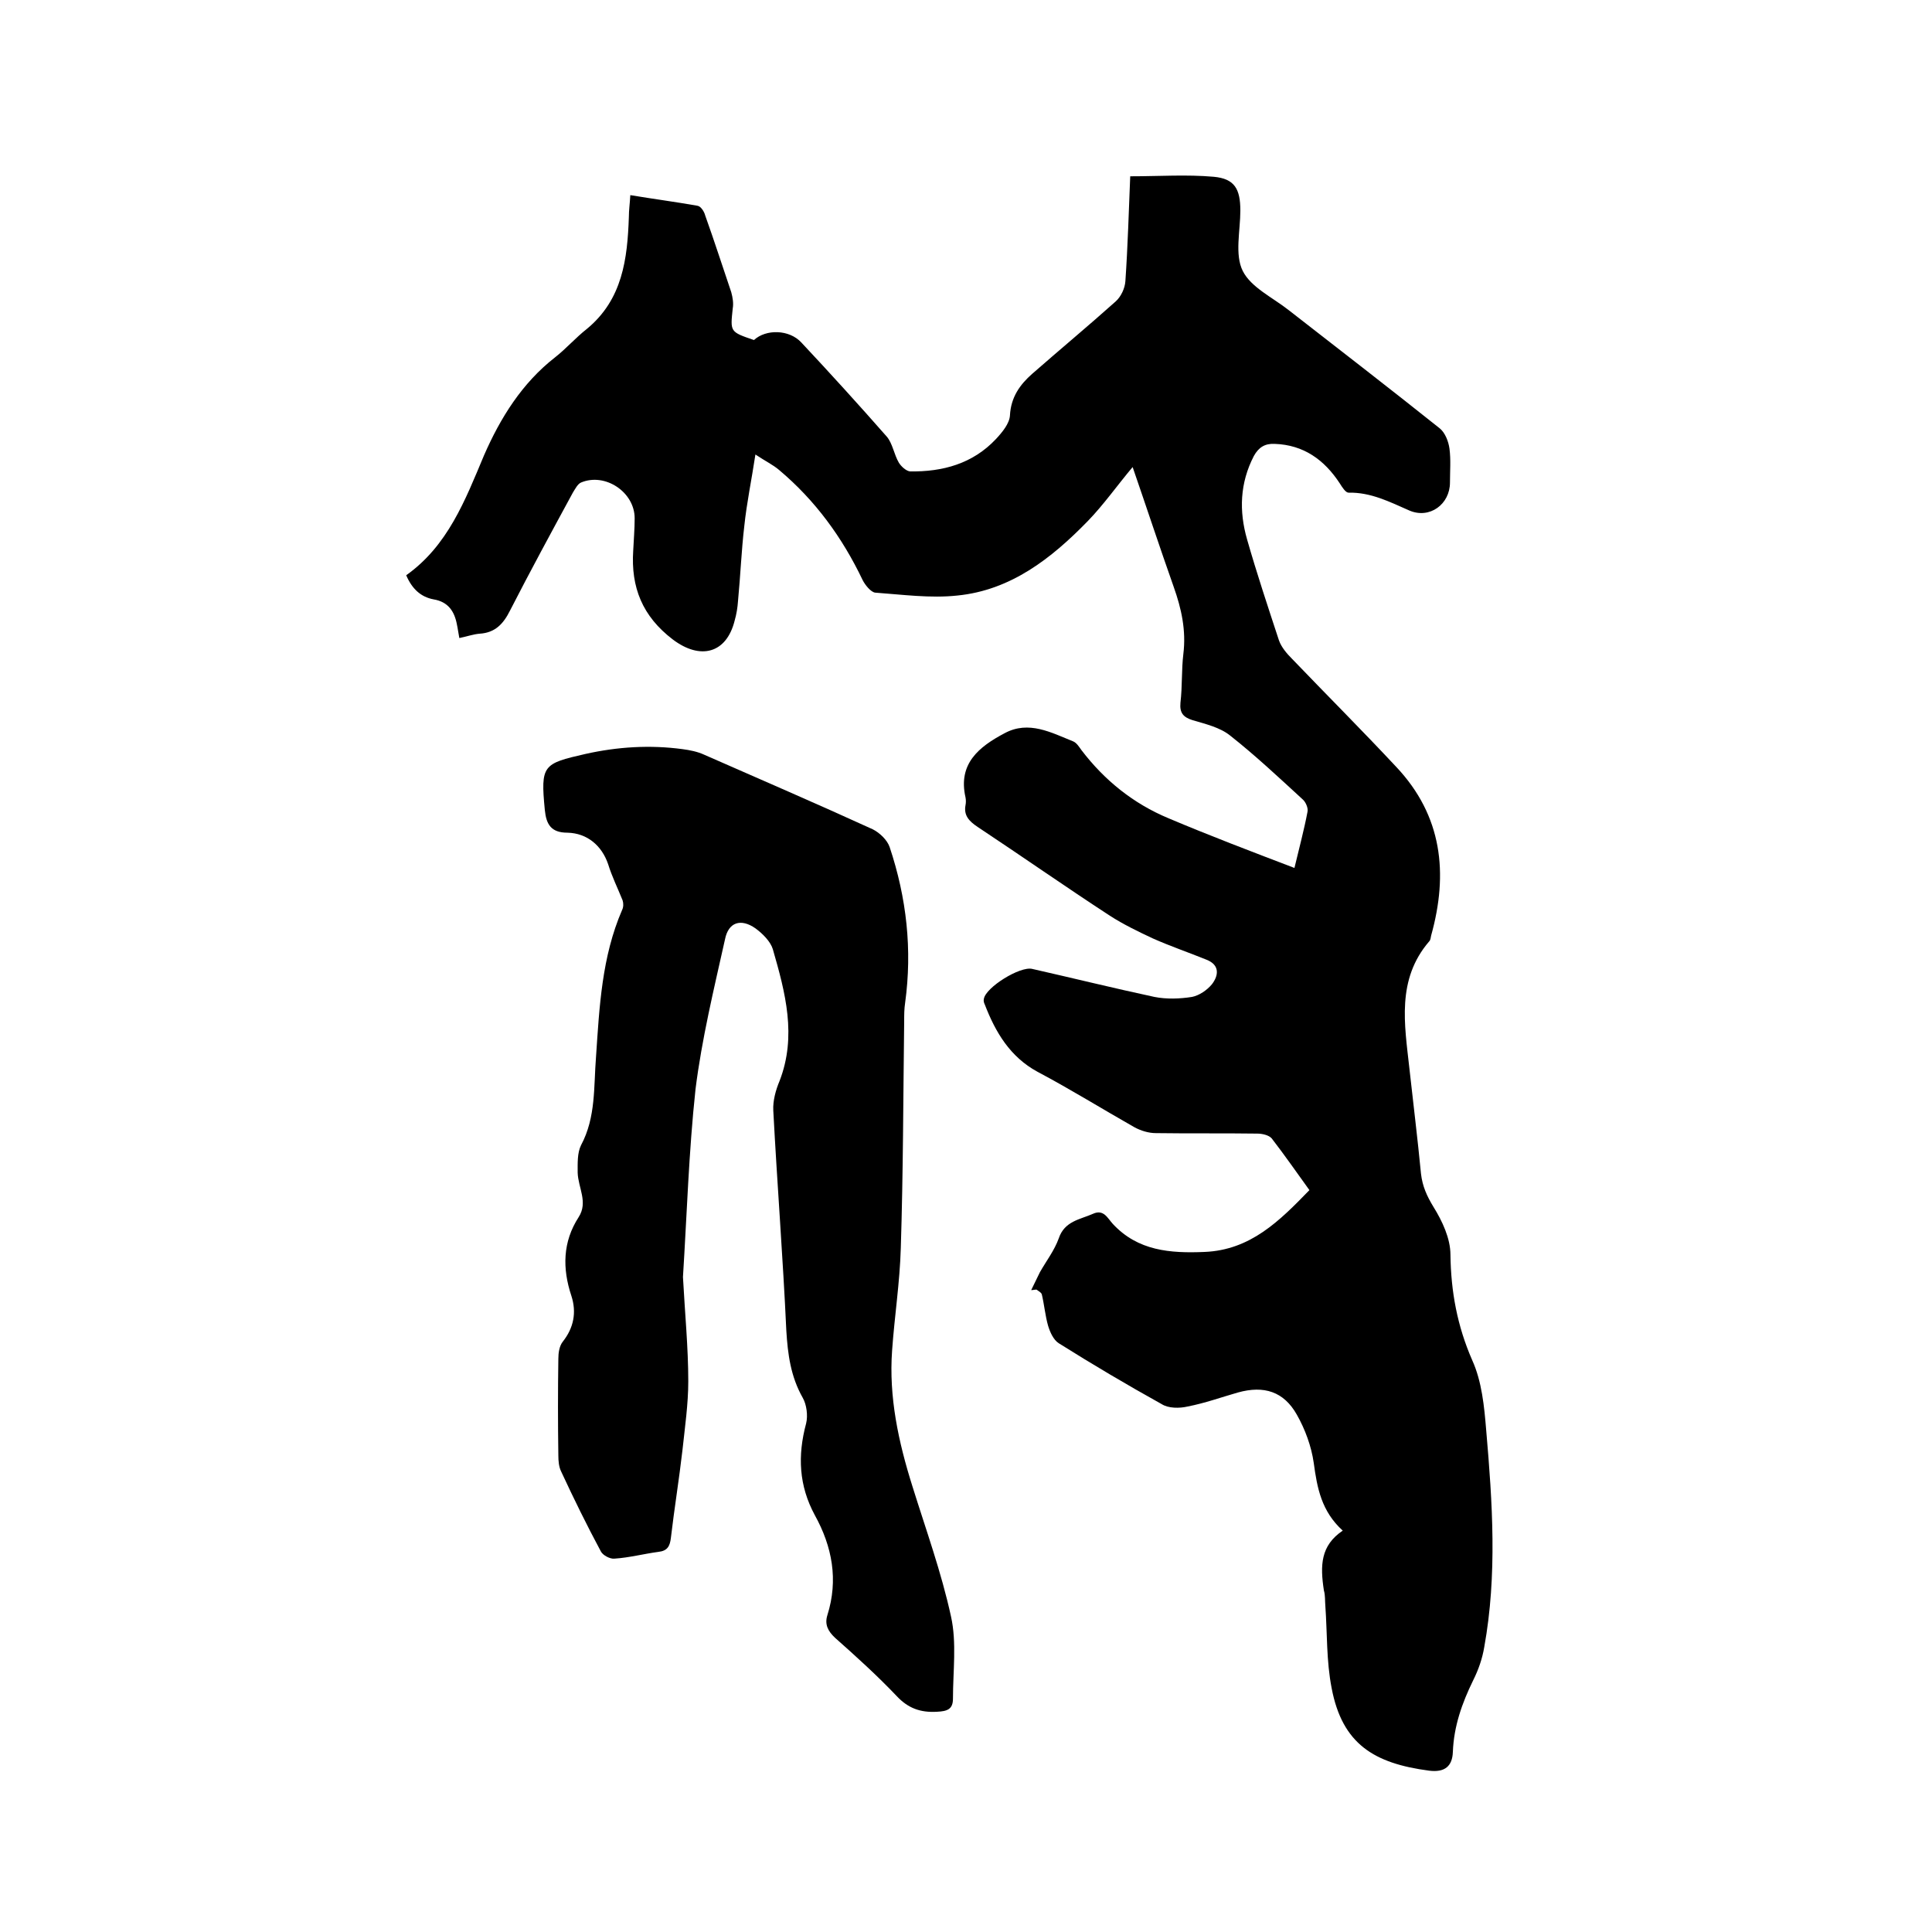
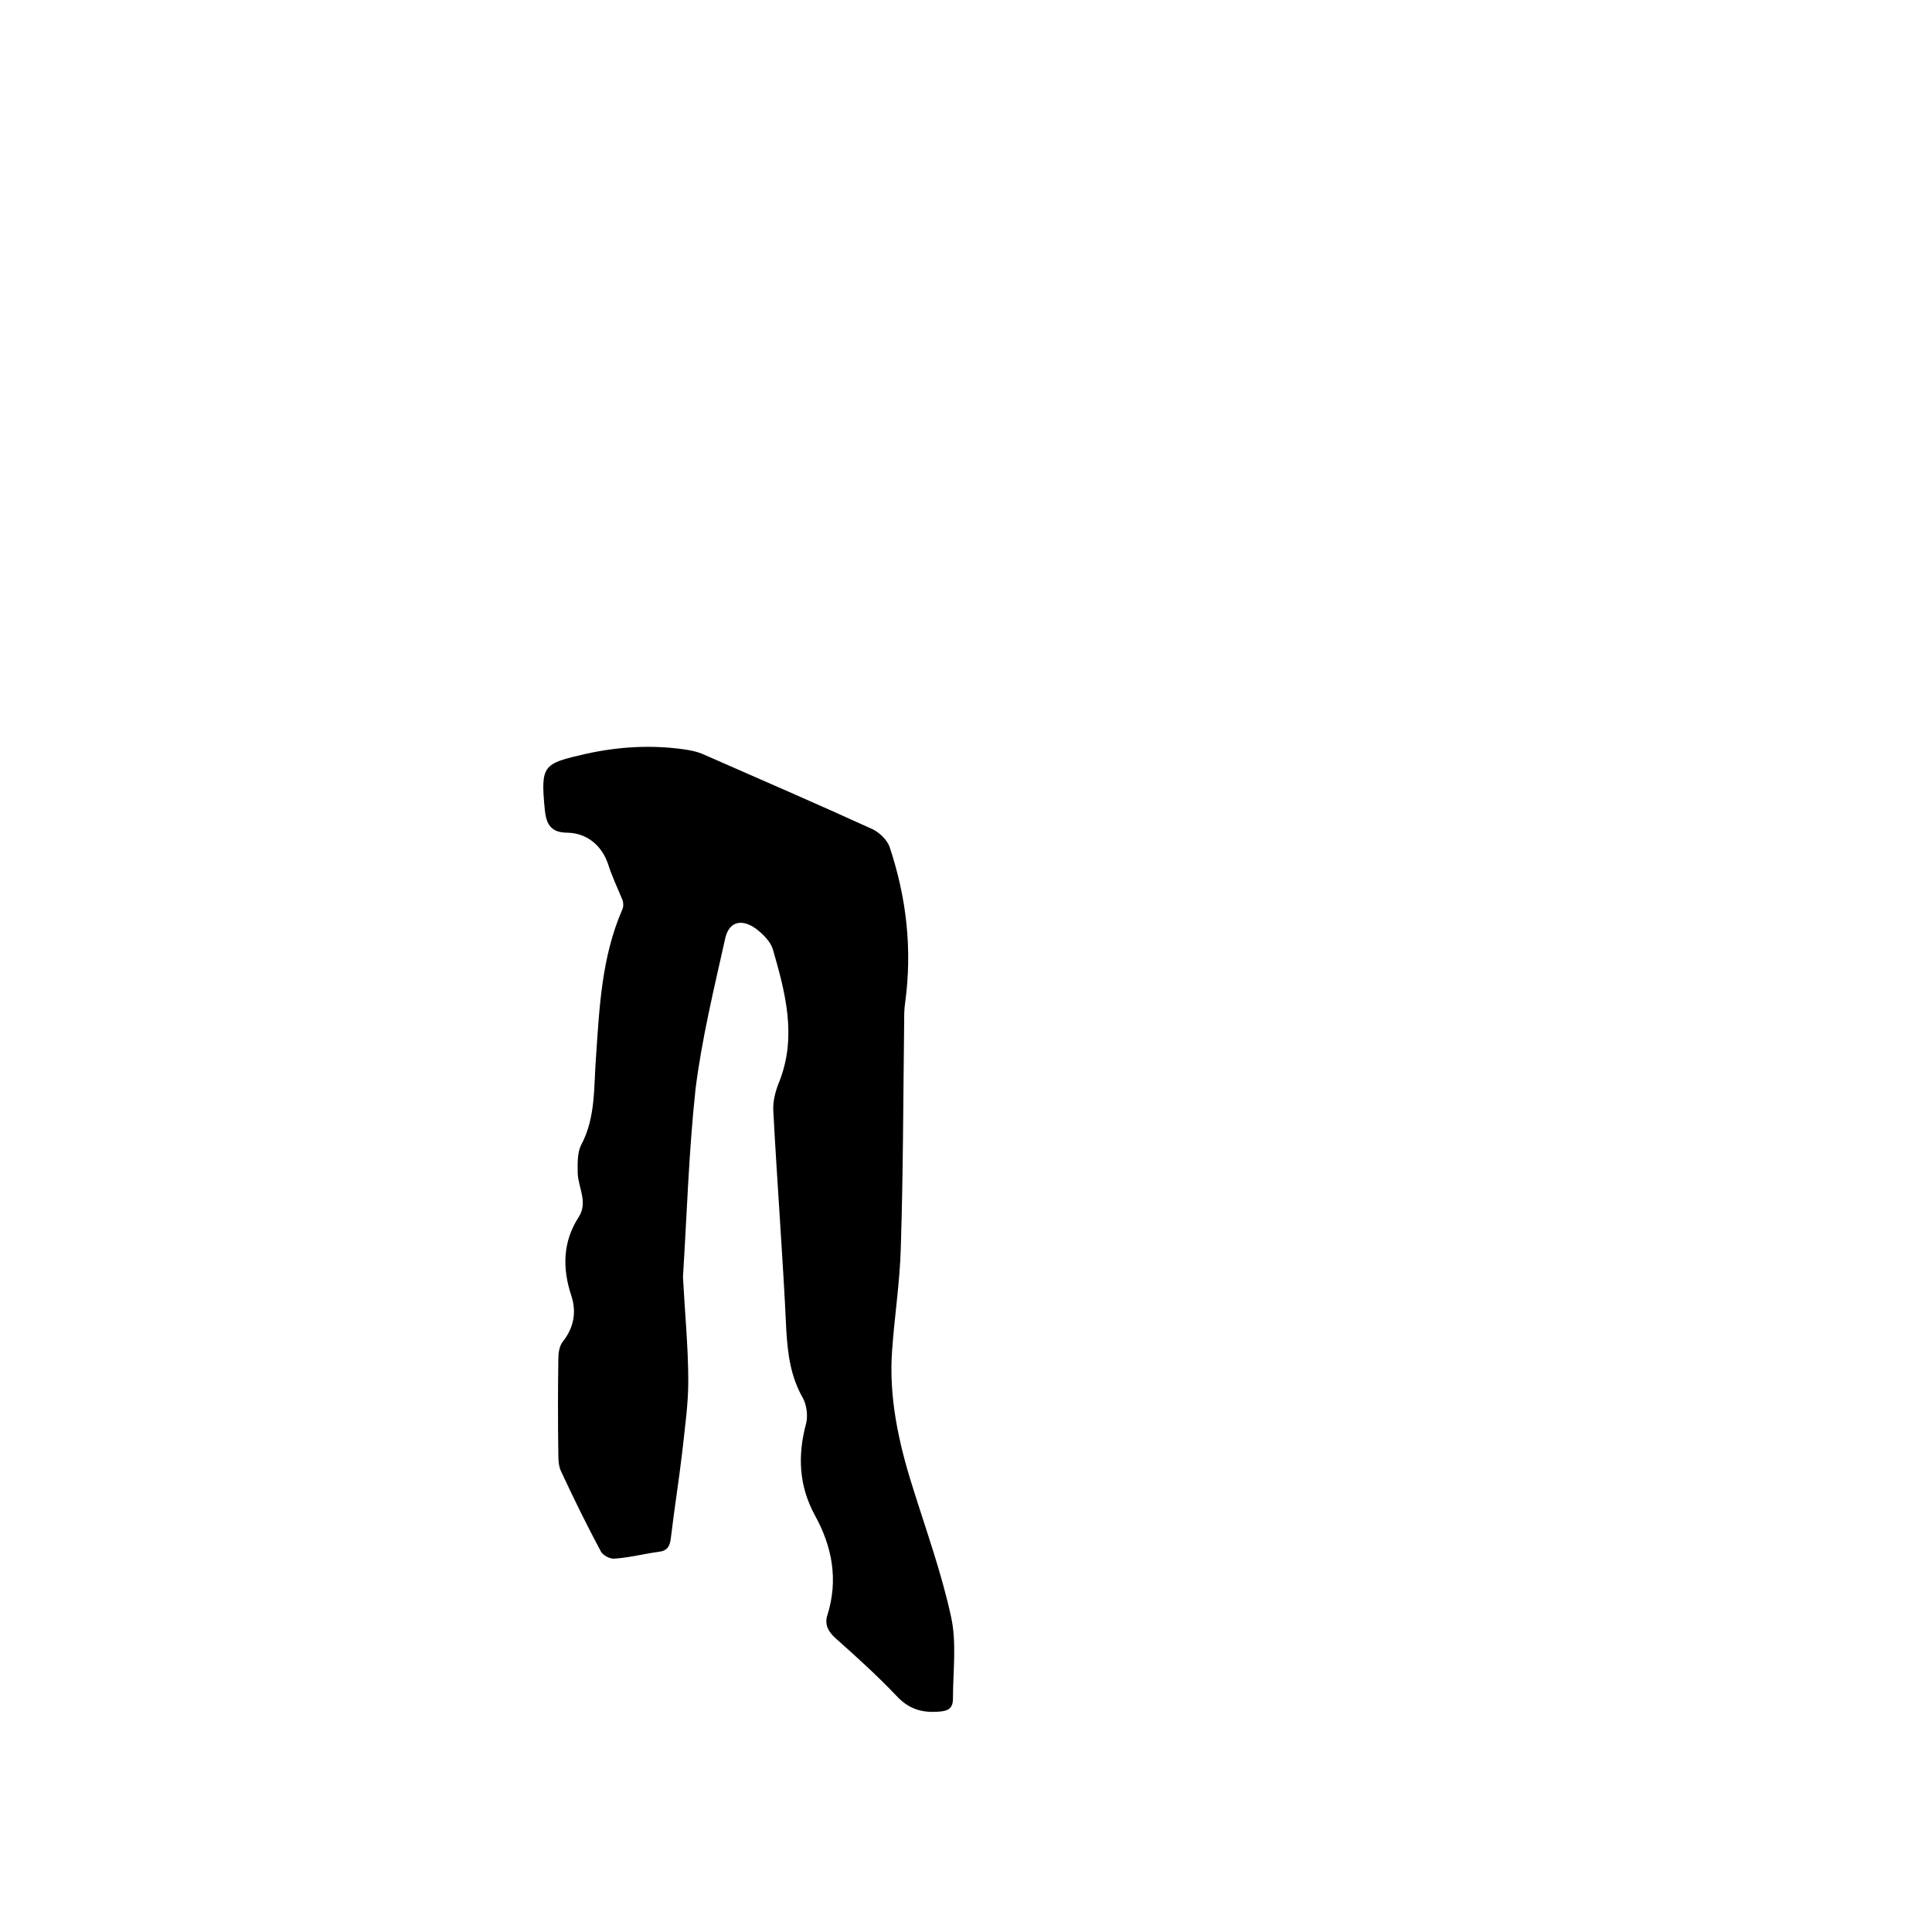
<svg xmlns="http://www.w3.org/2000/svg" enable-background="new 0 0 400 400" viewBox="0 0 400 400">
-   <path d="m278 316.9c-4.4-4-5.3-8.8-6-14-.5-3.5-1.8-7-3.5-10-2.7-4.8-6.8-6.1-12.2-4.6-3.5 1-6.8 2.2-10.4 2.9-1.7.4-4 .4-5.4-.5-7.2-4-14.3-8.2-21.3-12.6-1.1-.7-1.8-2.3-2.2-3.6-.6-2.1-.8-4.4-1.3-6.5-.1-.4-.7-.7-1.1-1-.4 0-.7.1-1.1.1.6-1.2 1.2-2.5 1.8-3.7 1.3-2.3 3-4.5 3.9-7 1.2-3.6 4.4-3.9 7.1-5.1 2.2-1 3 .9 4.1 2.1 5.2 5.6 11.9 6.1 19 5.8 9.5-.4 15.5-6.4 21.7-12.8-2.6-3.6-5.1-7.2-7.8-10.7-.6-.7-2-1-3-1-7-.1-14 0-21-.1-1.5 0-3.1-.5-4.4-1.2-6.7-3.8-13.3-7.9-20.1-11.5-5.7-3.1-8.7-8.2-10.9-13.9-.2-.4-.3-.8-.2-1.2.4-2.4 7.5-6.8 10-6.2 8.4 1.9 16.9 4 25.3 5.8 2.5.5 5.3.4 7.8 0 1.5-.3 3.1-1.4 4.1-2.6 1.4-1.8 1.7-4-1.1-5.1-3.7-1.5-7.5-2.8-11.1-4.4-3-1.4-6.1-2.9-8.9-4.7-9.2-6-18.2-12.3-27.4-18.4-1.8-1.2-2.9-2.4-2.5-4.5.1-.5.1-1.1 0-1.6-1.6-7 2.8-10.5 8.1-13.3 5-2.7 9.7-.1 14.2 1.7.7.3 1.2 1.1 1.7 1.8 4.8 6.3 10.8 11.1 18 14.1 8.5 3.6 17.2 6.9 26.1 10.3 1-4.2 2-7.9 2.7-11.6.2-.8-.4-2.1-1-2.6-4.9-4.5-9.8-9.1-15-13.2-2.1-1.7-5.1-2.4-7.8-3.2-1.9-.6-2.7-1.5-2.5-3.6.4-3.4.2-6.8.6-10.1.6-4.9-.4-9.4-2-13.9-2.9-8.2-5.6-16.4-8.5-24.8-3.2 3.8-6 7.8-9.3 11.2-7.5 7.7-15.9 14.3-27 15.4-5.6.6-11.4-.2-17-.6-.9-.1-2.1-1.6-2.6-2.6-4.2-8.8-9.8-16.5-17.3-22.8-1.3-1.1-2.8-1.8-4.9-3.2-.8 5.3-1.8 10-2.3 14.8-.6 5.1-.8 10.3-1.3 15.5-.1 1.4-.3 2.7-.7 4.1-1.7 6.8-7.1 8.2-12.8 3.9-6.3-4.8-8.7-10.8-8.2-18.4.1-2.2.3-4.4.3-6.7 0-5.4-6.1-9.5-11.1-7.4-.7.3-1.2 1.3-1.7 2.1-4.4 8.1-8.8 16.2-13 24.4-1.4 2.8-3.1 4.6-6.3 4.8-1.3.1-2.7.6-4.2.9-.2-1-.3-1.9-.5-2.8-.5-2.7-1.8-4.7-4.8-5.2-2.7-.5-4.5-2.2-5.7-5 8.6-6.1 12.2-15.5 16.1-24.8 3.4-7.8 7.9-15 14.7-20.3 2.3-1.8 4.3-4.1 6.6-5.9 7.4-6.1 8.4-14.5 8.7-23.2 0-1.4.2-2.7.3-4.5 4.8.8 9.4 1.4 13.9 2.2.7.1 1.4 1.2 1.6 2 1.9 5.3 3.6 10.6 5.4 15.9.3 1.1.5 2.3.3 3.4-.5 4.8-.6 4.8 4.4 6.5 2.5-2.3 7.3-2.2 9.8.5 6 6.4 11.9 12.9 17.7 19.5 1.2 1.4 1.5 3.7 2.5 5.4.5.8 1.5 1.7 2.3 1.8 6.8.1 13-1.6 17.8-6.7 1.3-1.4 2.8-3.2 2.9-4.9.2-3.8 2.1-6.4 4.6-8.6 5.7-5 11.6-9.9 17.3-15 1.1-1 1.9-2.7 2-4.2.5-7.3.7-14.5 1-21.7 6 0 11.7-.4 17.3.1 4.3.4 5.5 2.5 5.5 7 0 4.2-1.2 9.1.5 12.5s6.2 5.5 9.5 8.1c10.4 8.1 20.9 16.2 31.3 24.5 1.1.9 1.8 2.7 2 4.2.3 2.3.1 4.6.1 7 0 4.5-4.2 7.6-8.4 5.8-4.1-1.8-8-3.8-12.6-3.7-.6 0-1.3-1.1-1.8-1.9-3.2-4.9-7.5-8-13.5-8.2-2-.1-3.3.7-4.3 2.5-2.9 5.6-3.1 11.4-1.4 17.3 2 7 4.3 13.9 6.6 20.9.5 1.4 1.6 2.7 2.7 3.8 7.2 7.5 14.5 14.8 21.6 22.4 9.5 10.1 10.8 22 7.2 34.9-.1.4-.1.9-.4 1.2-6.8 7.9-5.1 17.2-4.1 26.3.8 7.3 1.7 14.5 2.4 21.8.3 2.6 1.2 4.6 2.6 6.9 1.8 2.9 3.5 6.5 3.5 9.9.1 7.6 1.4 14.7 4.5 21.8 2 4.4 2.5 9.6 2.9 14.5 1.3 15 2.3 30-.4 44.9-.4 2.4-1.2 4.7-2.3 6.9-2.3 4.7-4 9.5-4.2 14.8-.1 3-1.7 4.3-4.9 3.9-11.4-1.5-18-5.5-20.2-17.1-1.1-5.6-.9-11.4-1.3-17-.1-1.1 0-2.2-.3-3.2-.8-5.2-.7-9.3 3.9-12.4z" />
  <path d="m141.4 264.4c.4 7.5 1.1 14.6 1.1 21.6 0 4.7-.7 9.5-1.2 14.2-.7 6.1-1.7 12.2-2.4 18.2-.2 1.7-.7 2.7-2.6 2.9-3 .4-6 1.2-9.1 1.4-.9.1-2.4-.7-2.8-1.5-2.9-5.4-5.6-10.9-8.2-16.5-.5-1-.6-2.2-.6-3.4-.1-6.7-.1-13.3 0-20 0-1.2.2-2.6.9-3.5 2.3-2.9 2.9-6.1 1.8-9.5-1.9-5.7-1.8-11.2 1.5-16.3 2-3.1-.1-6.1-.2-9.2 0-1.9-.1-4.1.7-5.7 3.1-5.8 2.6-12.1 3.1-18.3.7-10.4 1.2-20.7 5.4-30.4.3-.6.3-1.4.1-2-1-2.5-2.2-4.9-3-7.5-1.3-3.8-4.3-6.4-8.4-6.5-3.4 0-4.4-1.7-4.7-4.7-.9-9.3-.4-9.6 8.4-11.6 6.7-1.5 13.4-1.9 20.1-1 1.5.2 3.1.5 4.6 1.2 11.6 5.1 23.2 10.1 34.8 15.4 1.4.7 3 2.2 3.5 3.7 3.5 10.5 4.7 21.2 3.2 32.2-.2 1.3-.2 2.5-.2 3.8-.2 15.7-.2 31.3-.7 47-.2 7.1-1.3 14.1-1.8 21.2-.7 9.6 1.3 18.9 4.2 28.1 2.8 9 6 17.8 8 27 1.2 5.4.4 11.3.4 17 0 2.2-1.2 2.6-3.3 2.7-3.4.2-6-.7-8.4-3.3-4-4.2-8.3-8.1-12.7-12-1.5-1.4-2.2-2.8-1.6-4.7 2.3-7.3 1-14.2-2.6-20.7-3.3-6.1-3.6-12.3-1.8-19 .4-1.6.1-3.9-.7-5.3-2.5-4.4-3.1-9-3.4-13.9-.7-15.2-1.9-30.4-2.7-45.6-.1-2 .5-4.2 1.3-6.1 3.6-9.3 1.2-18.3-1.4-27.3-.5-1.6-2.1-3.2-3.6-4.3-3-2.1-5.6-1.3-6.3 2.3-2.3 10.3-4.8 20.6-6.1 31-1.4 13-1.8 26.2-2.6 38.9z" />
</svg>